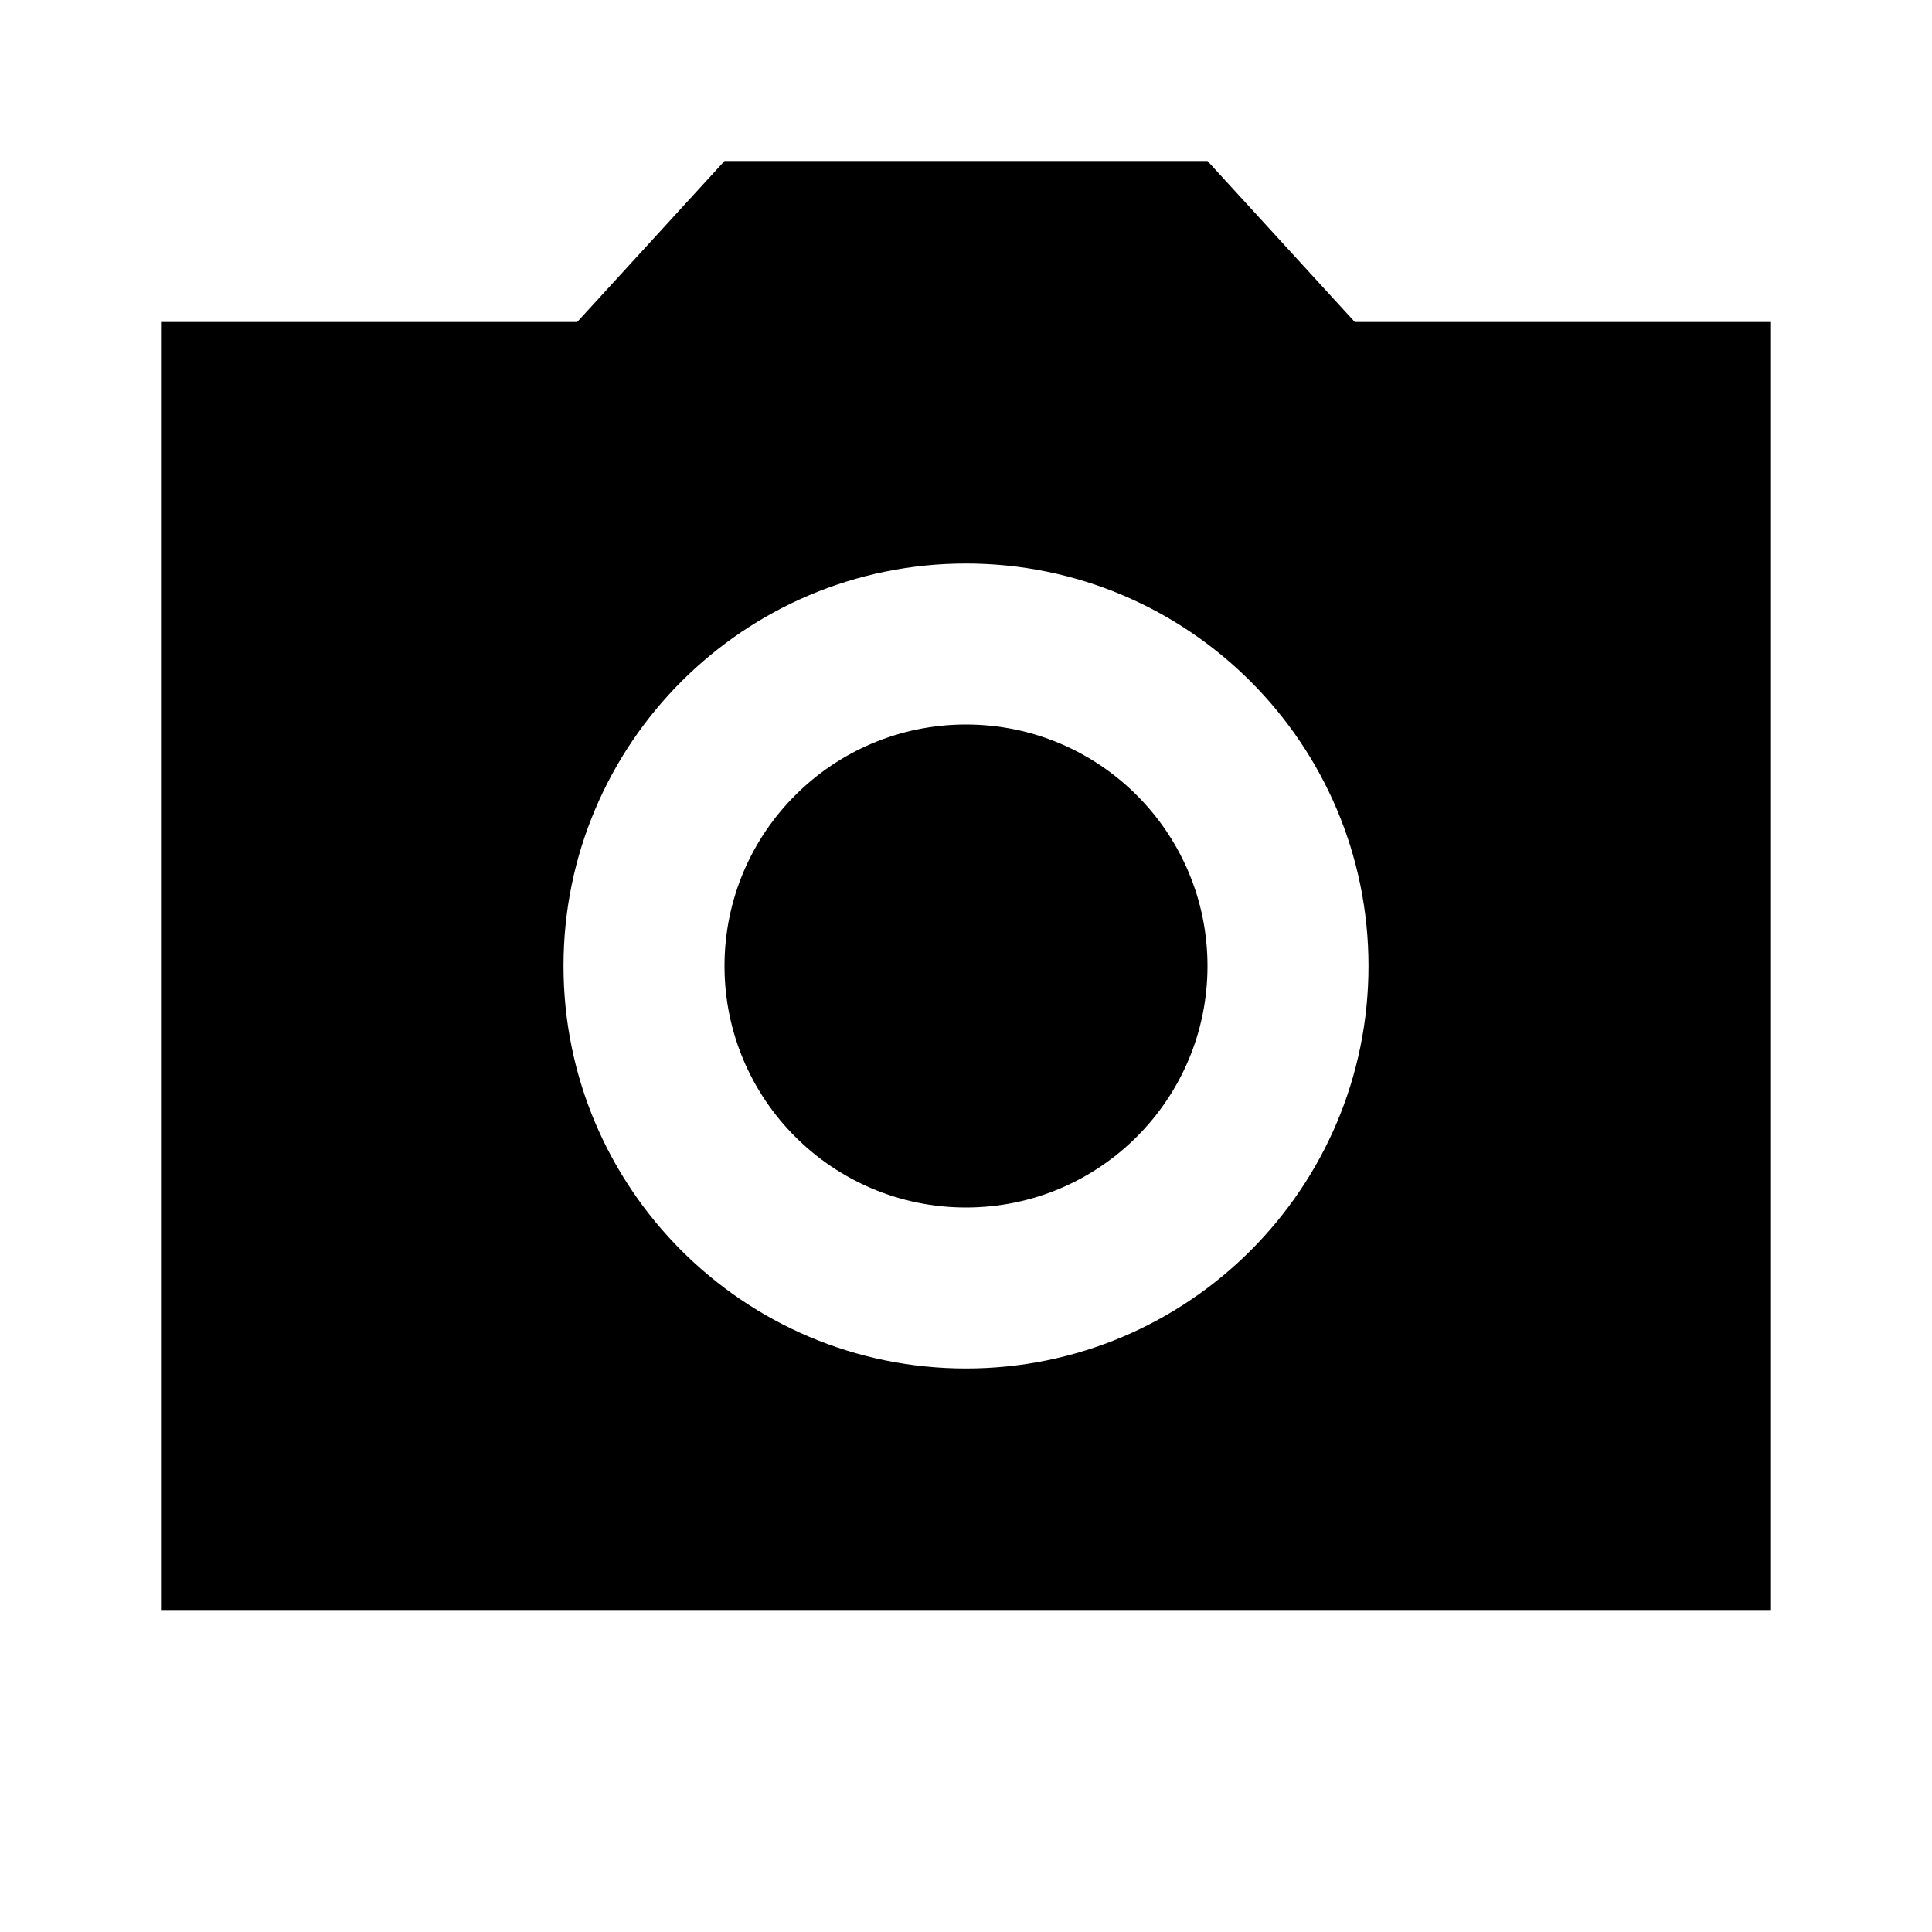
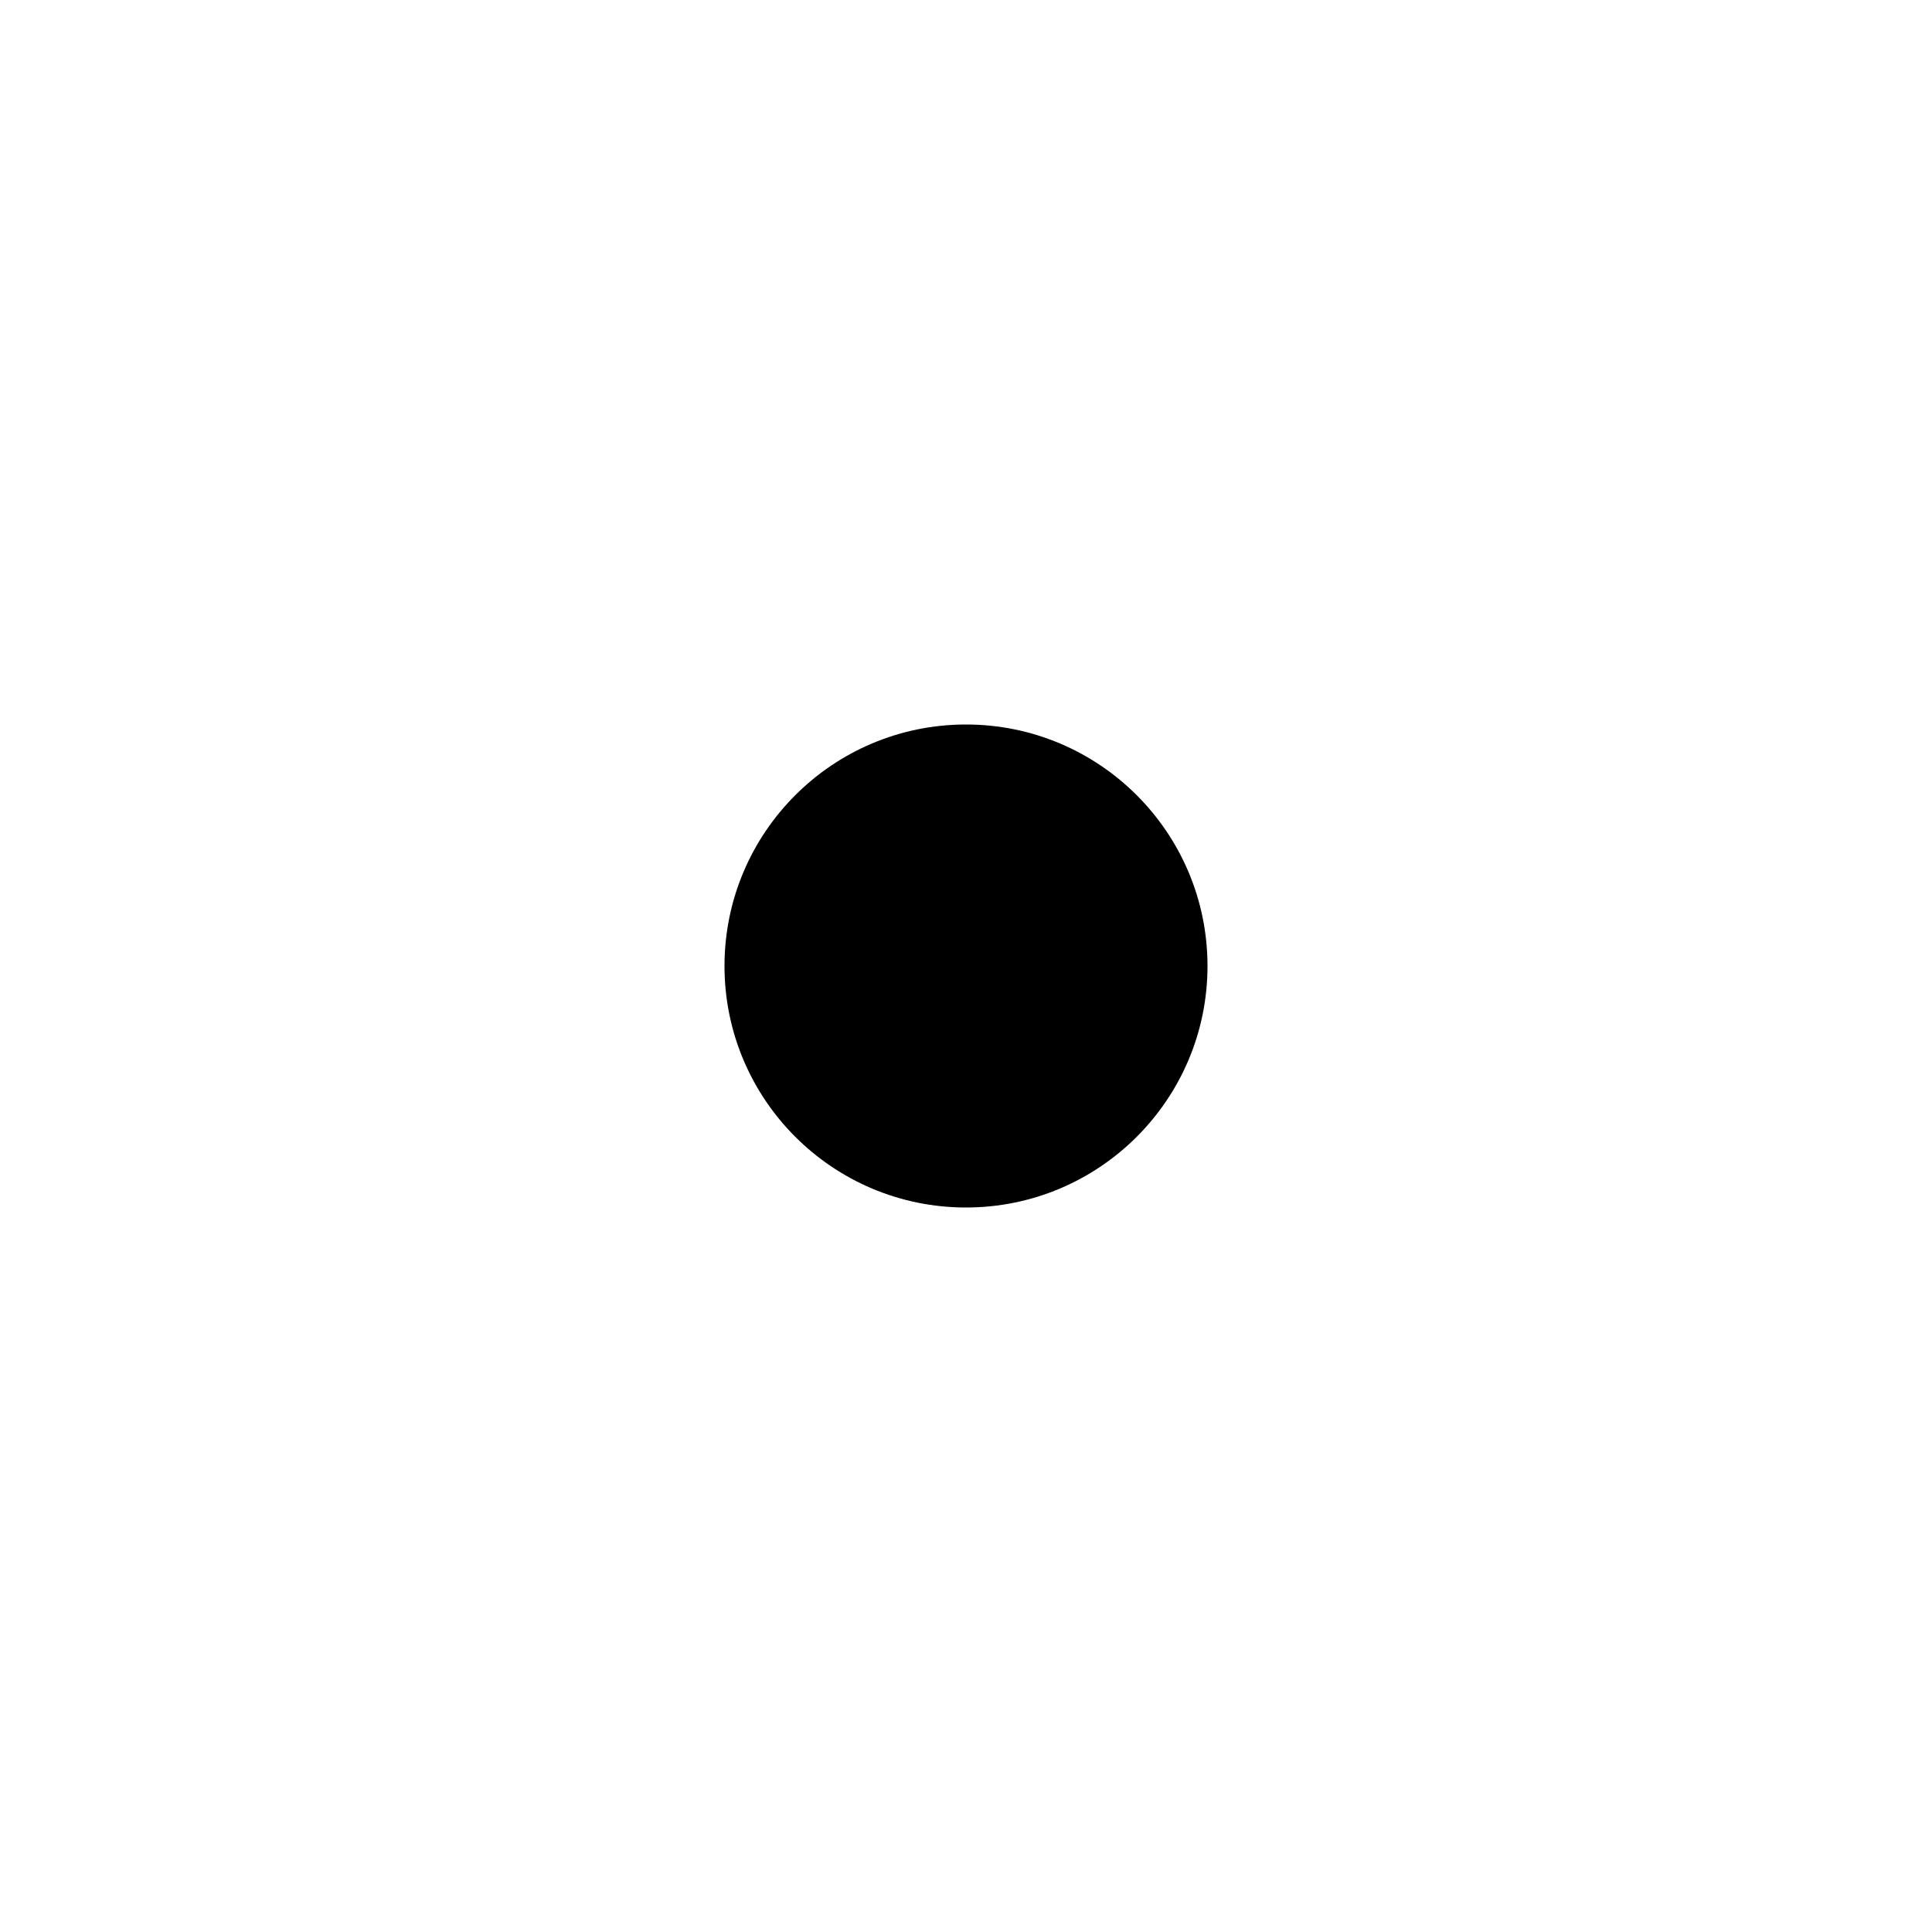
<svg xmlns="http://www.w3.org/2000/svg" height="24" viewBox="0 0 24 24" width="24">
  <path d="M0 0h24v24H0V0z" fill="none" />
  <circle cx="12" cy="12" r="3" />
-   <path d="M9 2L7.17 4H2v16h20V4h-5.17L15 2H9zm3 15c-2.76 0-5-2.24-5-5s2.24-5 5-5 5 2.24 5 5-2.24 5-5 5z" />
</svg>